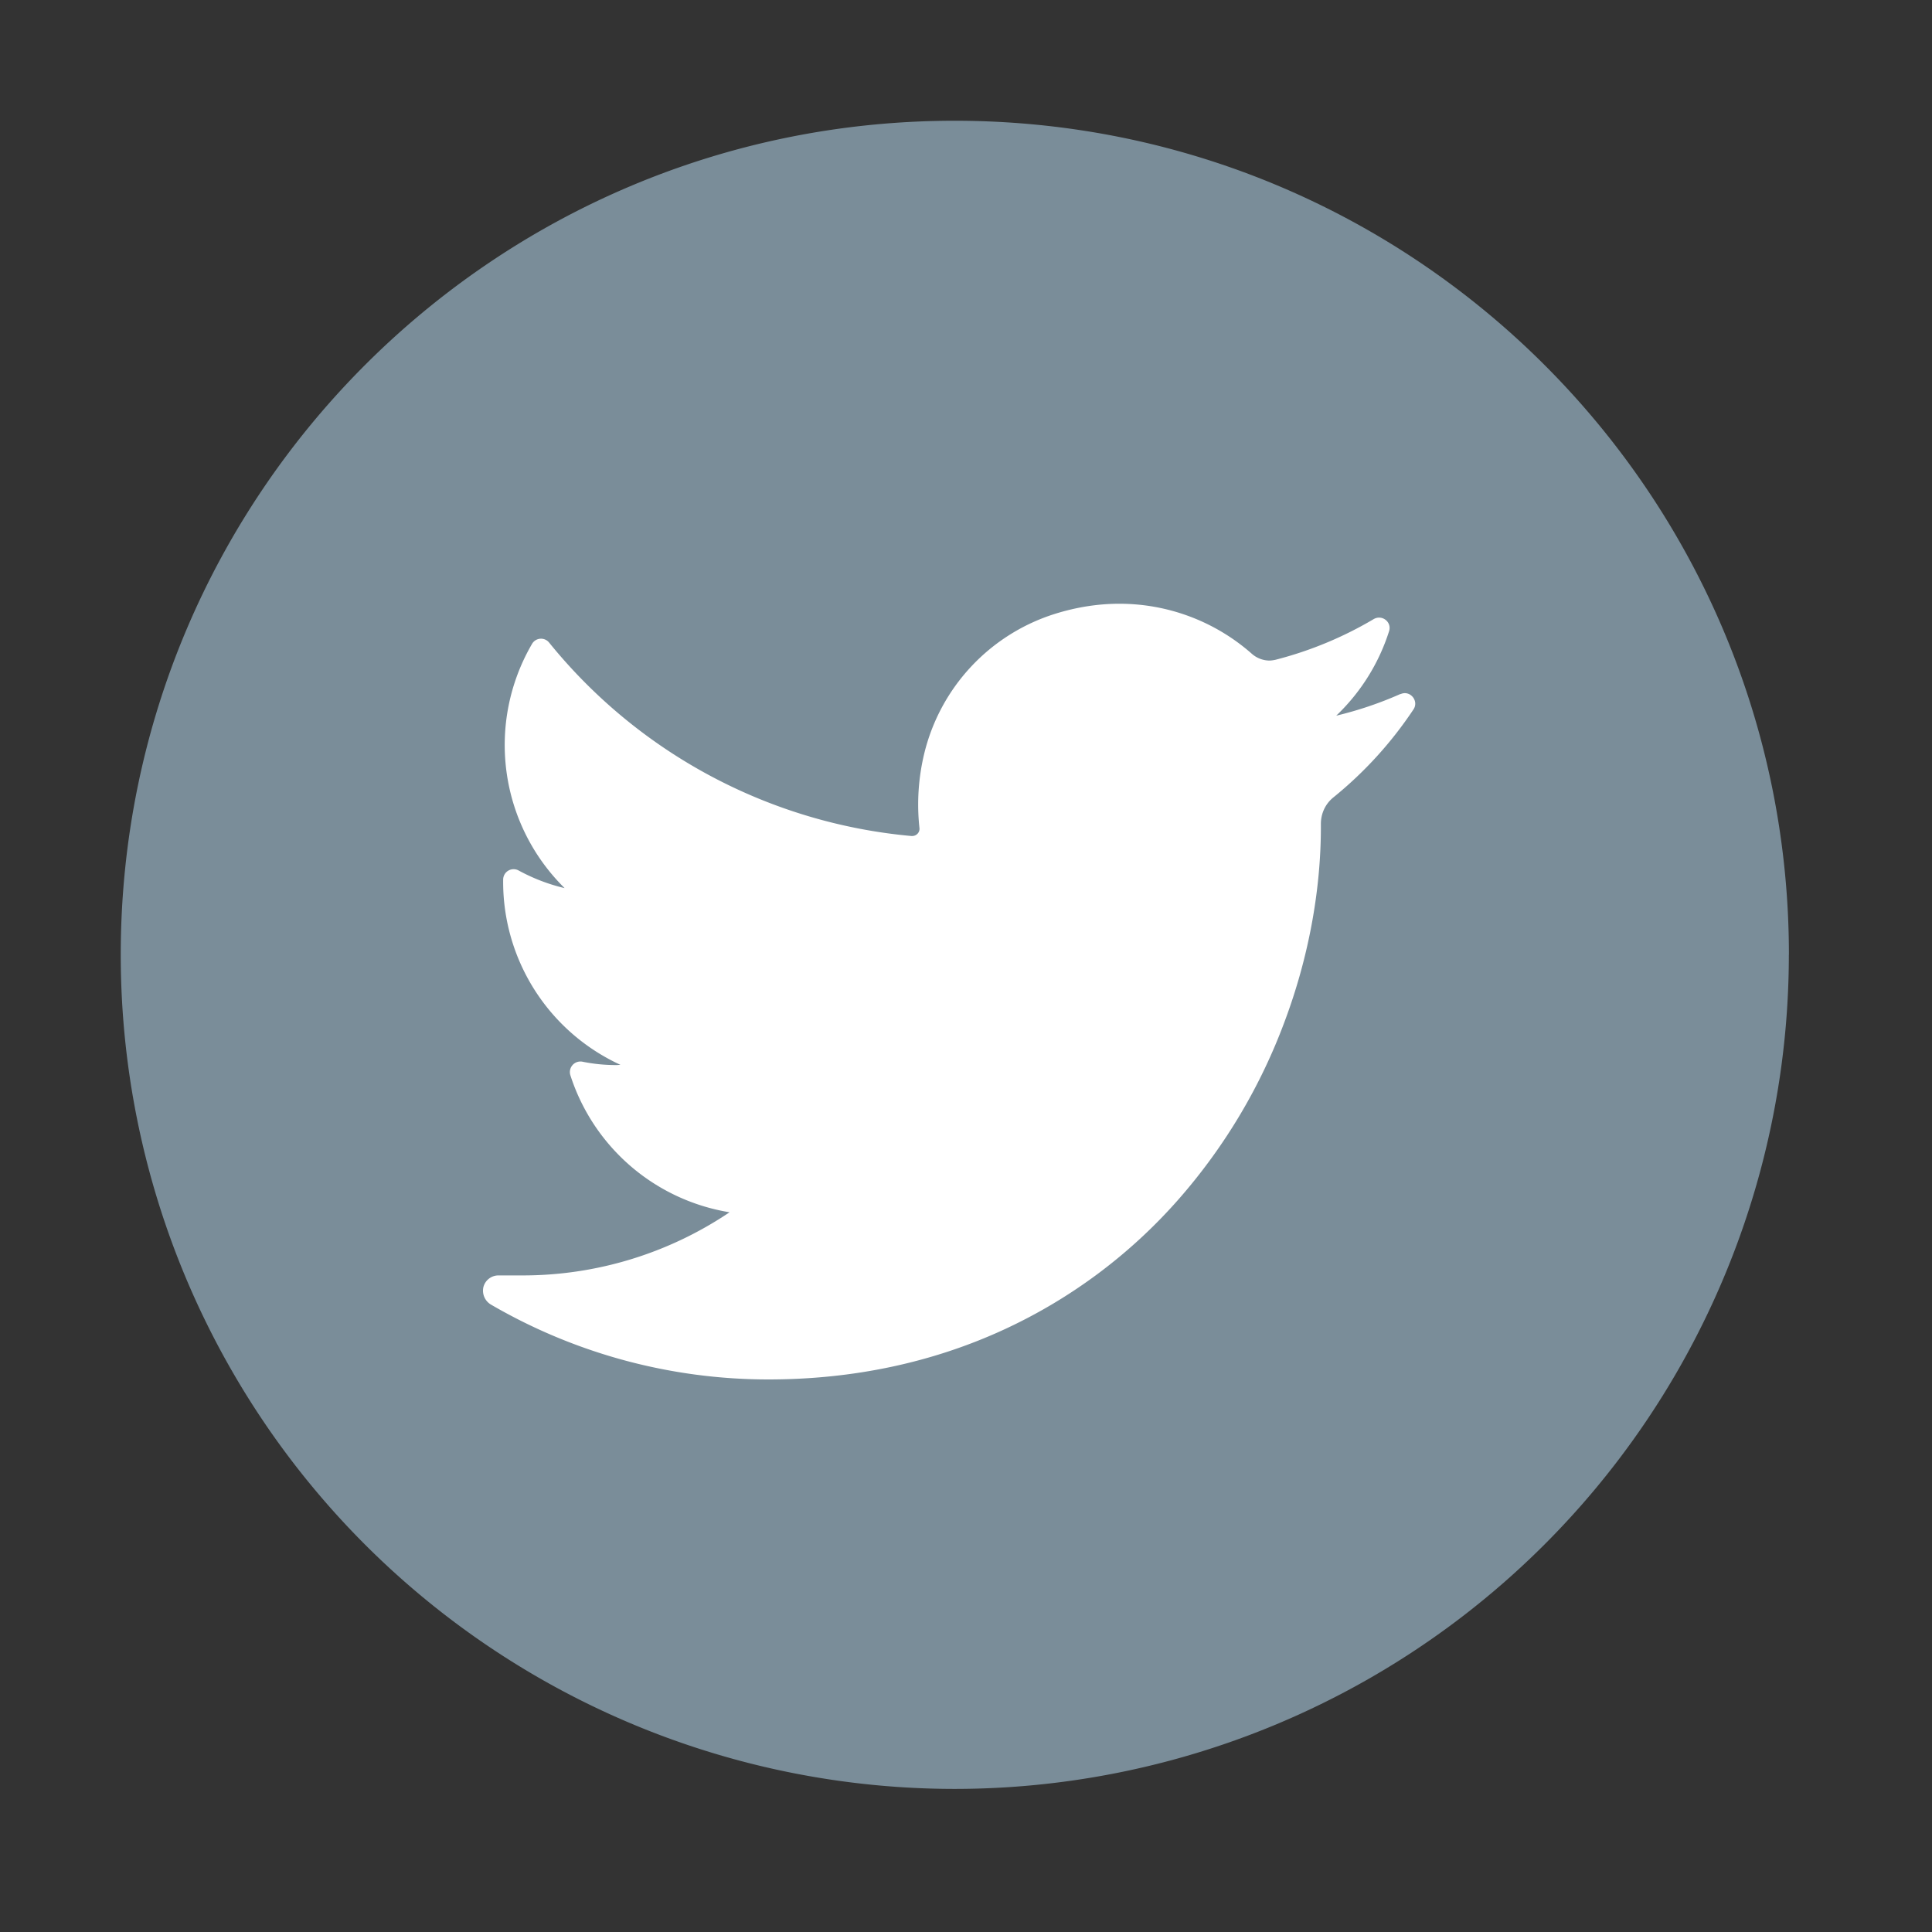
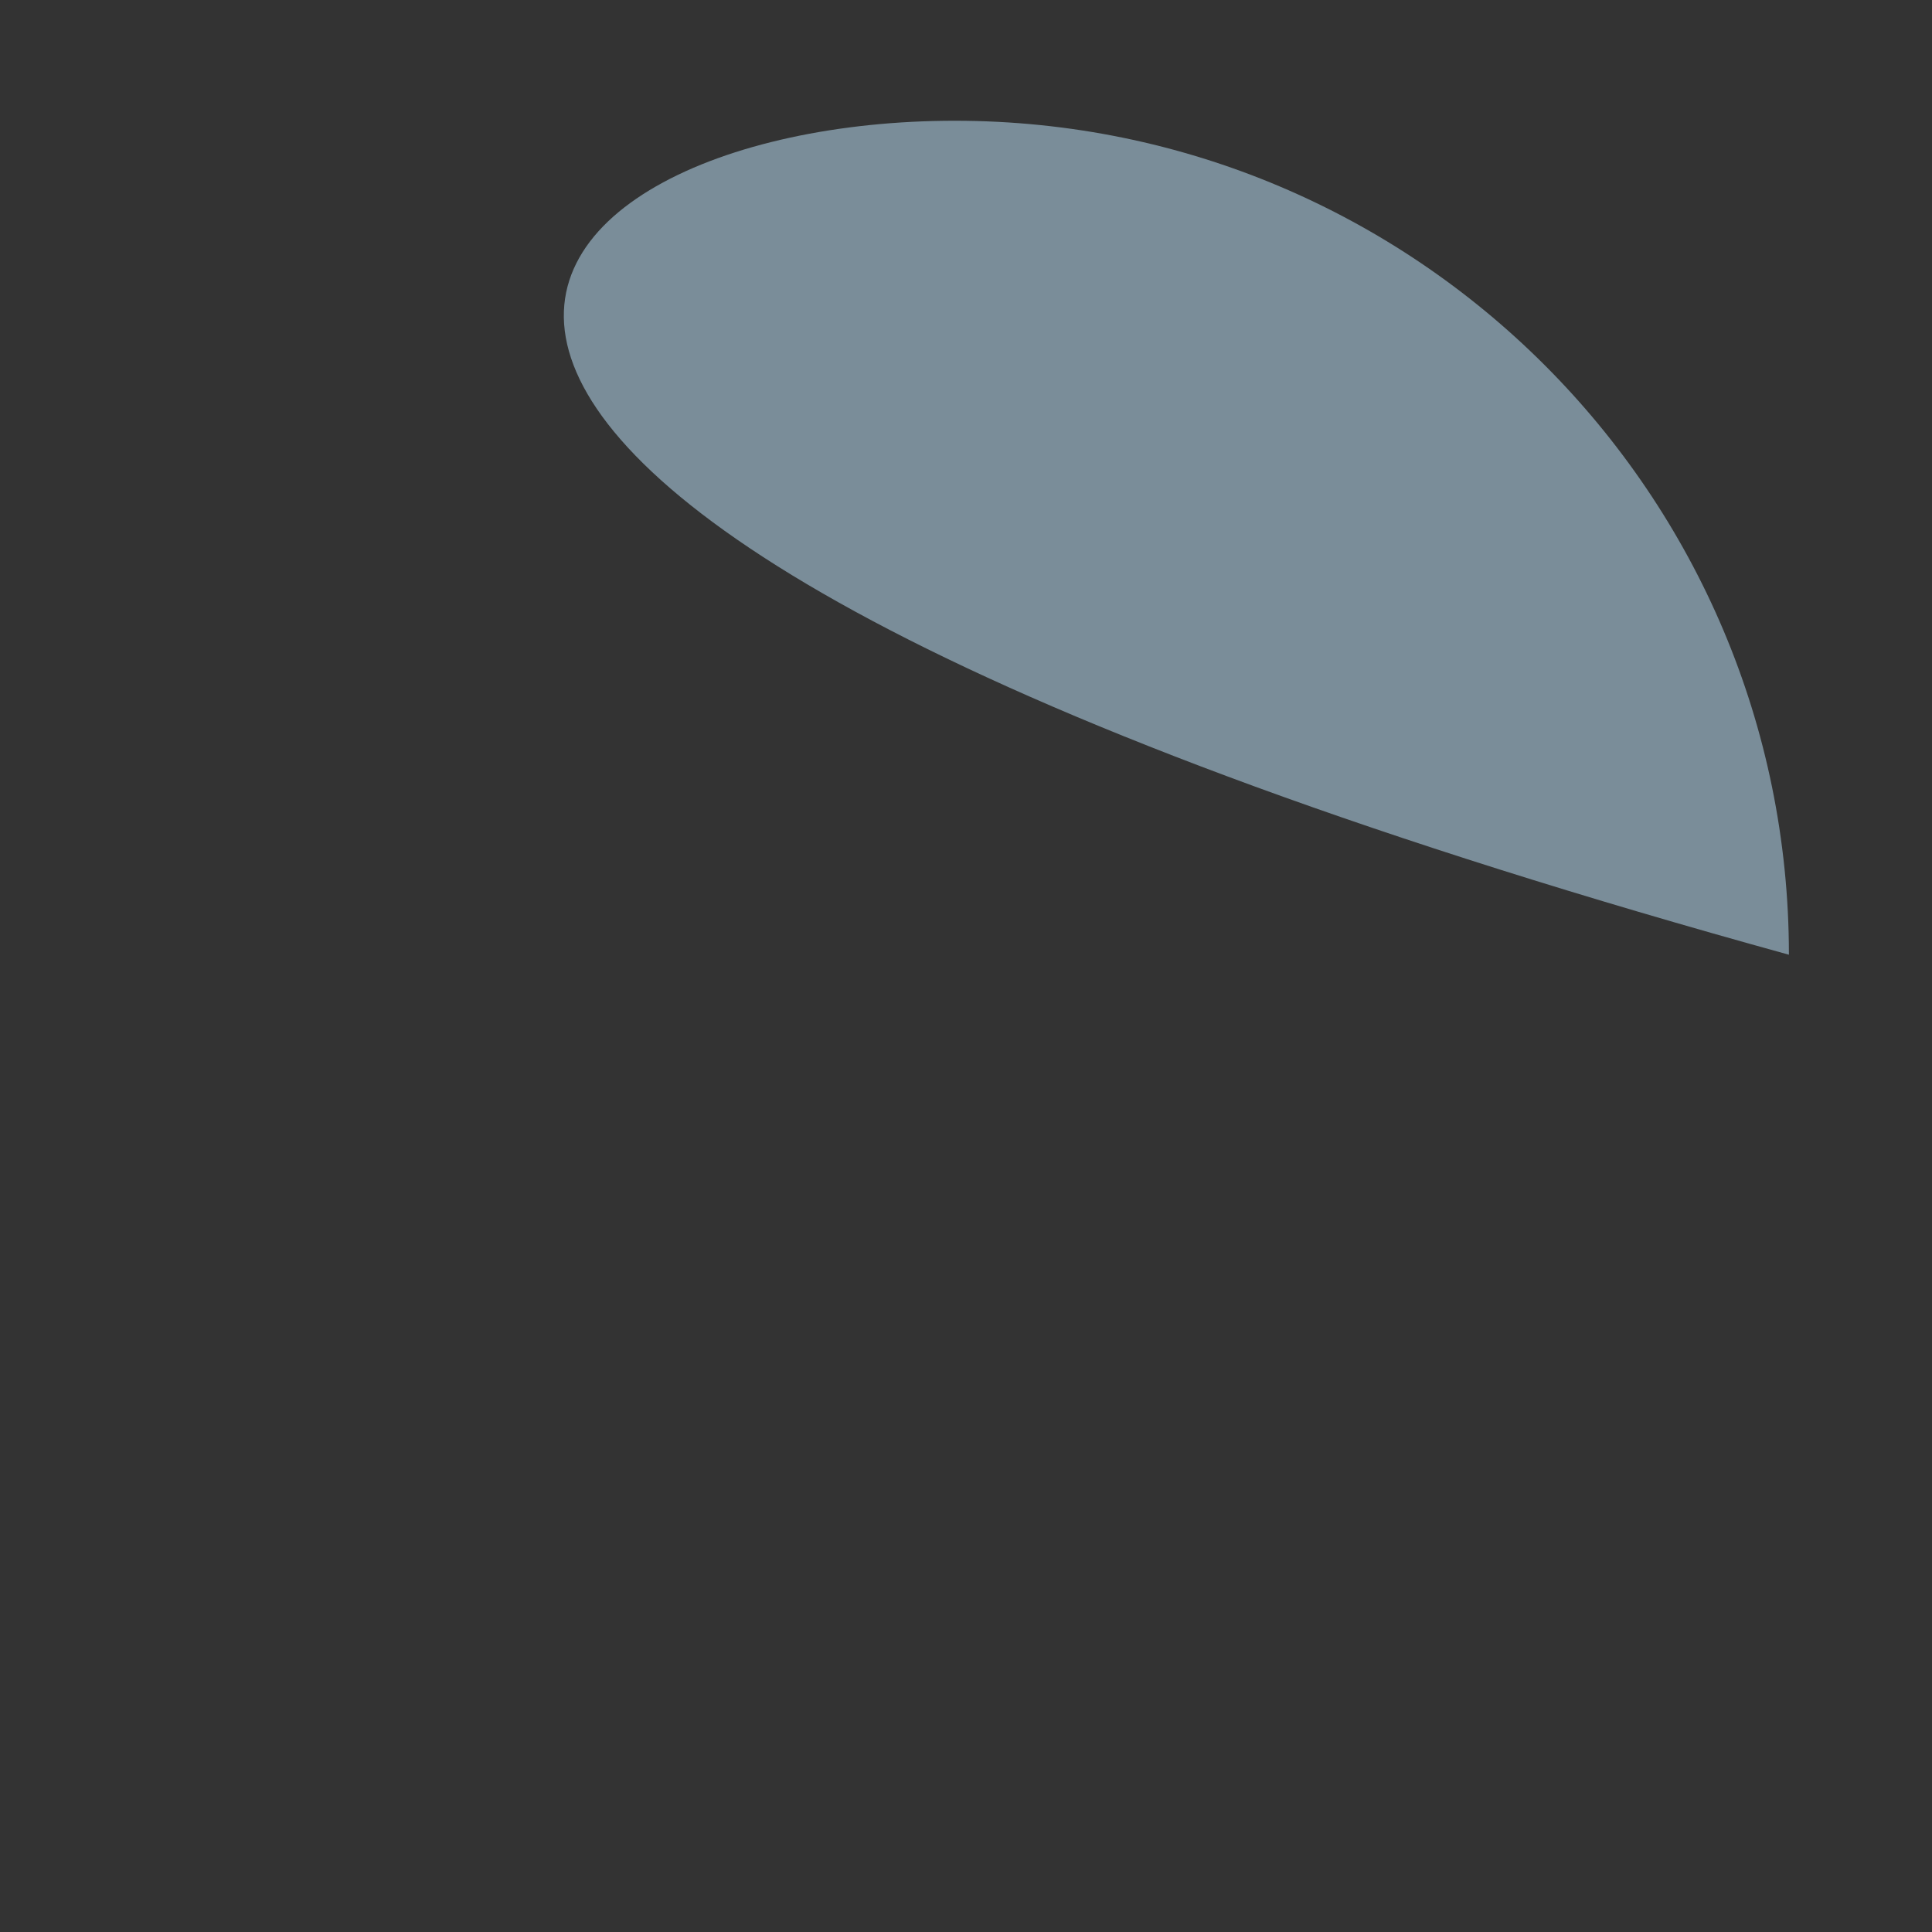
<svg xmlns="http://www.w3.org/2000/svg" width="32" height="32" viewBox="0 0 32 32">
  <rect x="0" y="0" width="32" height="32" fill="#333333" stroke="none" />
  <g fill="none" fill-rule="evenodd">
-     <path fill="#7A8D99" d="M29.629 15.813A13.82 13.82 0 0 1 15.812 29.63 13.815 13.815 0 0 1 2 15.813C2 8.185 8.184 2 15.812 2 23.444 2 29.63 8.185 29.63 15.813z" />
-     <path fill="#FFF" d="M23.197 11.494a6.154 6.154 0 0 1-1.065.36c.404-.385.705-.864.875-1.398.05-.152-.114-.282-.254-.202a6.214 6.214 0 0 1-1.627.674c-.034.007-.069.013-.103.013a.448.448 0 0 1-.285-.109A3.313 3.313 0 0 0 18.536 10c-.35 0-.704.056-1.055.165a3.22 3.22 0 0 0-2.174 2.322 3.592 3.592 0 0 0-.078 1.227.116.116 0 0 1-.03.093.122.122 0 0 1-.09.04h-.013a8.734 8.734 0 0 1-6.001-3.204.172.172 0 0 0-.283.022 3.327 3.327 0 0 0 .54 4.045 3.059 3.059 0 0 1-.76-.291.173.173 0 0 0-.258.148 3.334 3.334 0 0 0 1.943 3.07c-.022 0-.046.004-.068.004-.19 0-.376-.018-.562-.056a.175.175 0 0 0-.199.227 3.334 3.334 0 0 0 2.636 2.267 6.13 6.13 0 0 1-3.44 1.046h-.385a.257.257 0 0 0-.252.192.268.268 0 0 0 .128.293 9.132 9.132 0 0 0 4.592 1.238c1.41 0 2.729-.282 3.921-.835a8.694 8.694 0 0 0 2.873-2.149 9.437 9.437 0 0 0 1.757-2.946c.391-1.043.6-2.158.6-3.22v-.053c0-.17.074-.332.21-.44a6.518 6.518 0 0 0 1.323-1.454c.096-.142-.056-.326-.214-.254v-.003z" />
+     <path fill="#7A8D99" d="M29.629 15.813C2 8.185 8.184 2 15.812 2 23.444 2 29.63 8.185 29.63 15.813z" />
  </g>
</svg>